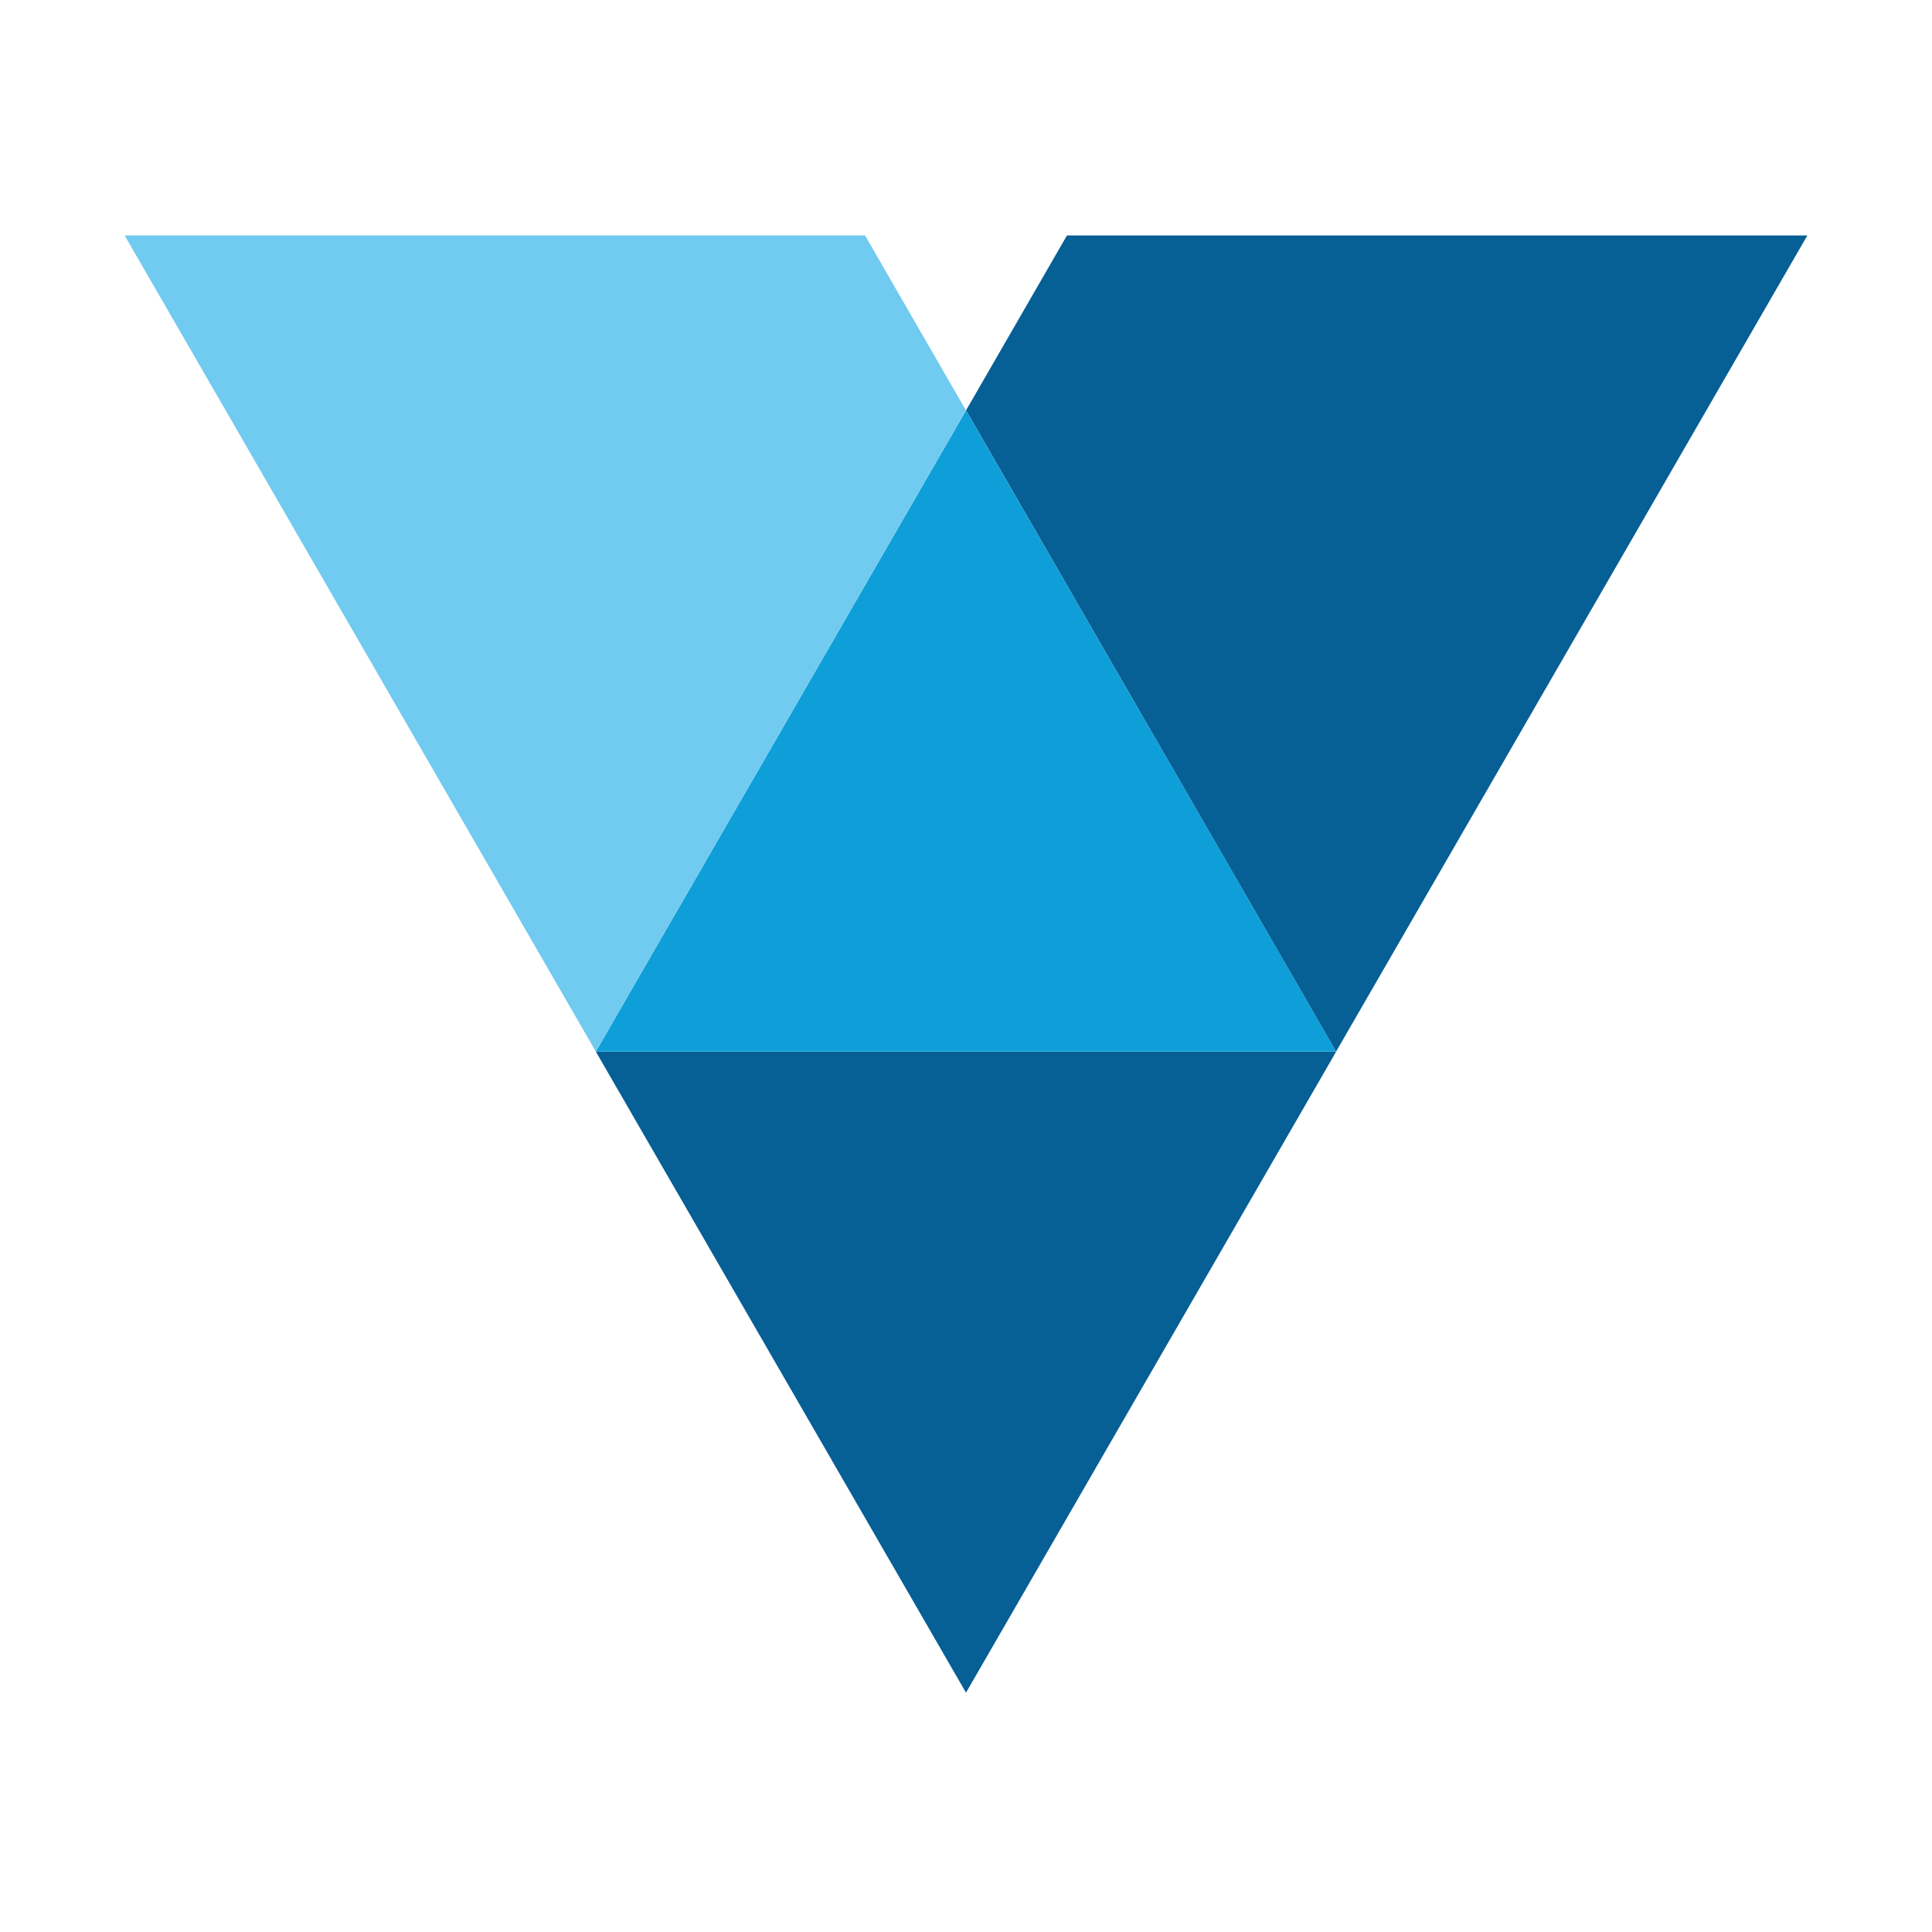
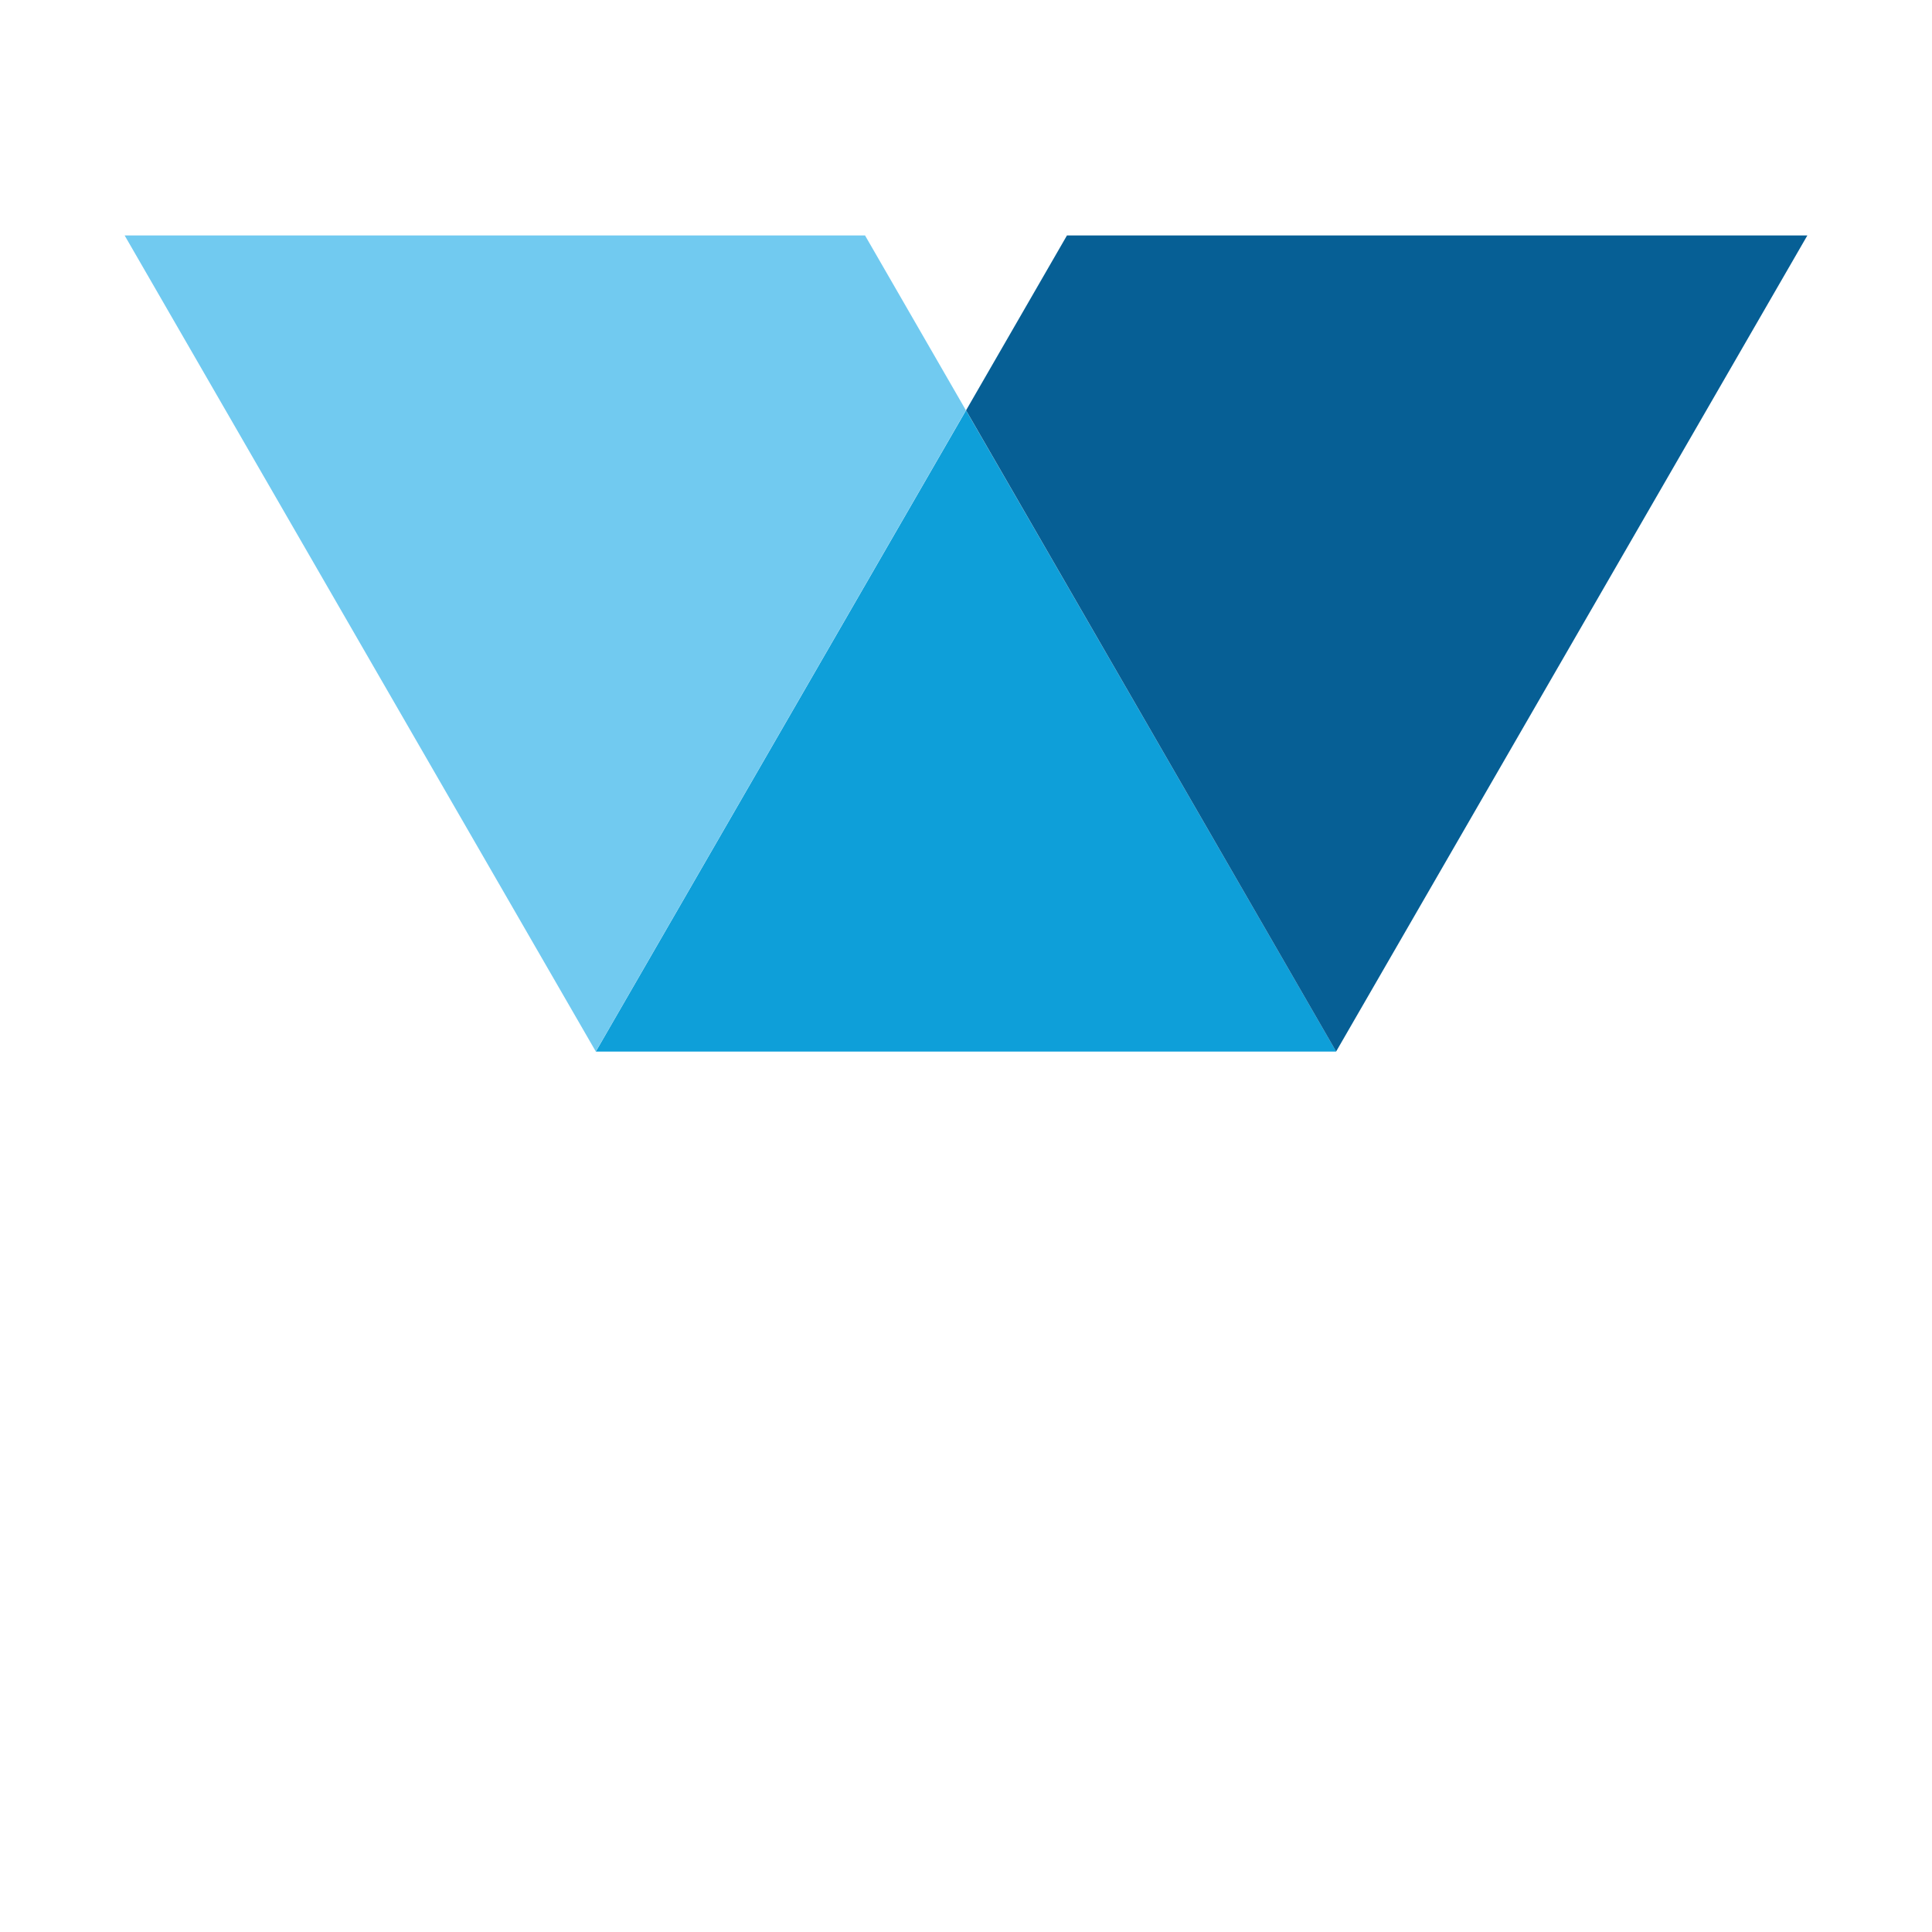
<svg xmlns="http://www.w3.org/2000/svg" id="Layer_1" x="0" y="0" version="1.1" viewBox="0 0 31 31" xml:space="preserve">
  <style>.st0{fill:#065f95}</style>
-   <path d="M15.5 27.16l5.94-10.287H9.56" class="st0" />
  <path fill="#0e9fd9" d="M9.56 16.873h11.88L15.5 6.585" />
  <path fill="#71caf0" d="M13.88 3.778H2l7.56 13.094 5.939-10.288" />
  <path d="M17.12 3.778l-1.619 2.806 5.938 10.288L29 3.778" class="st0" />
</svg>